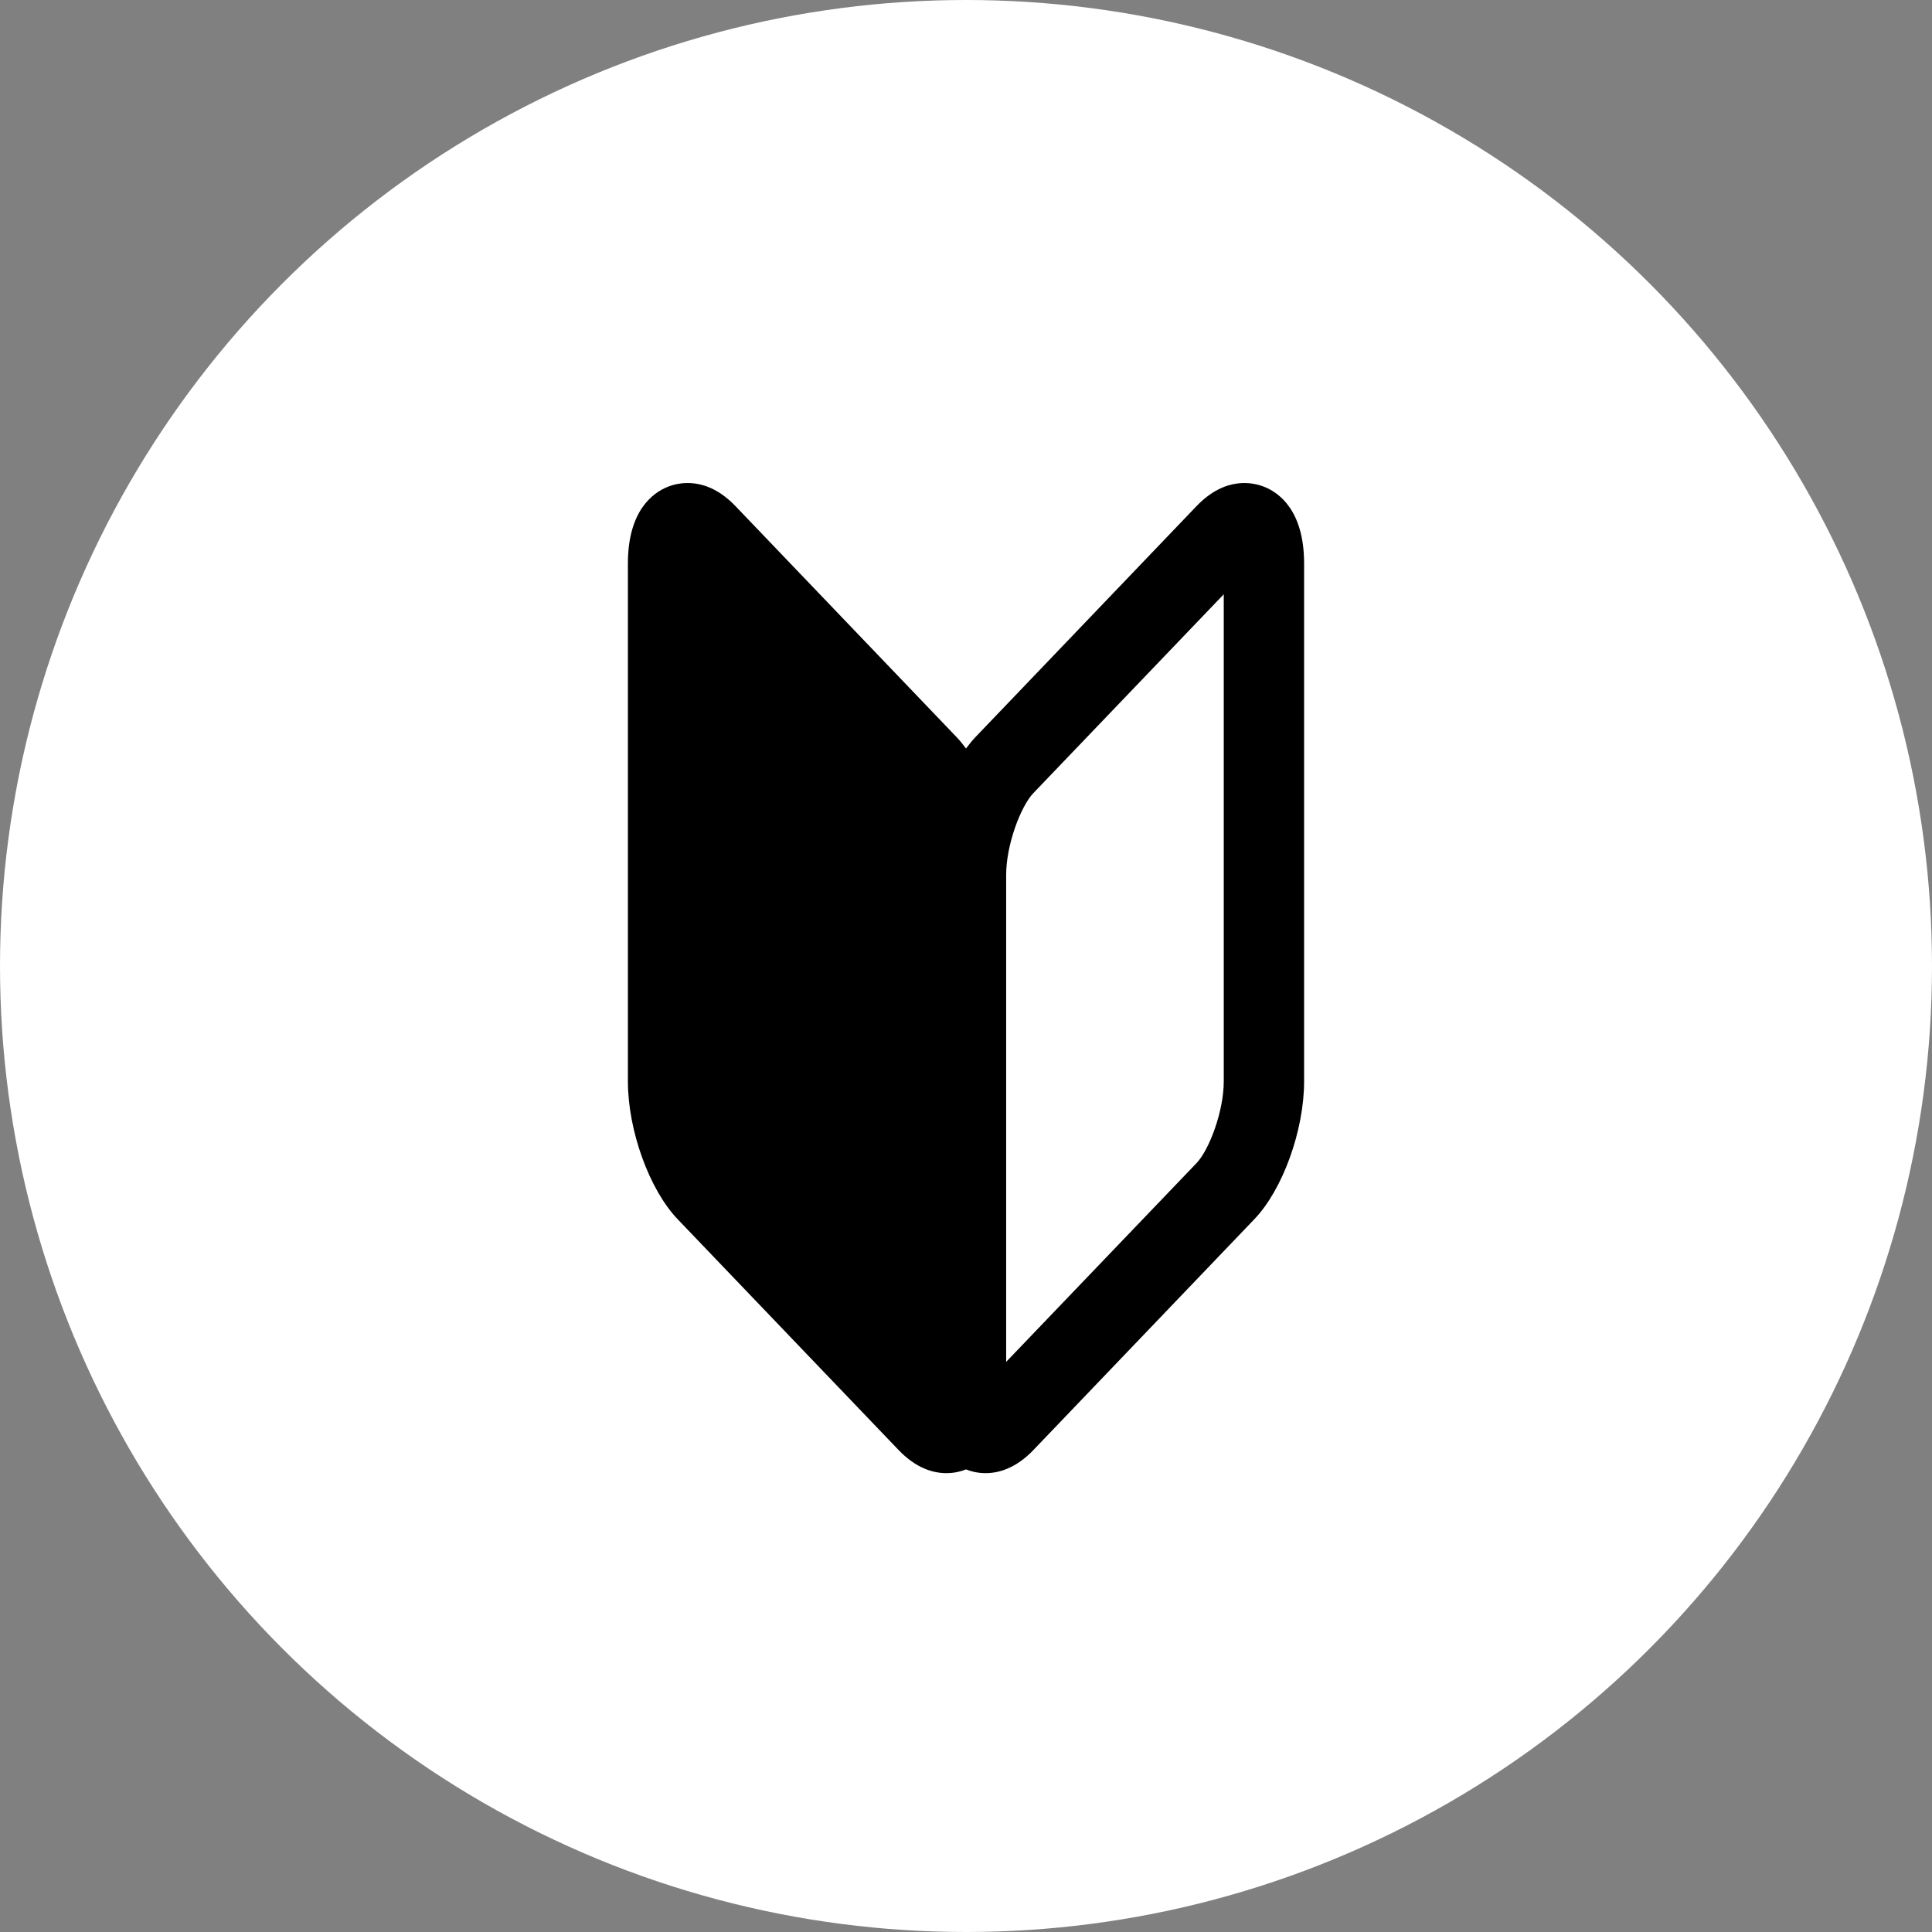
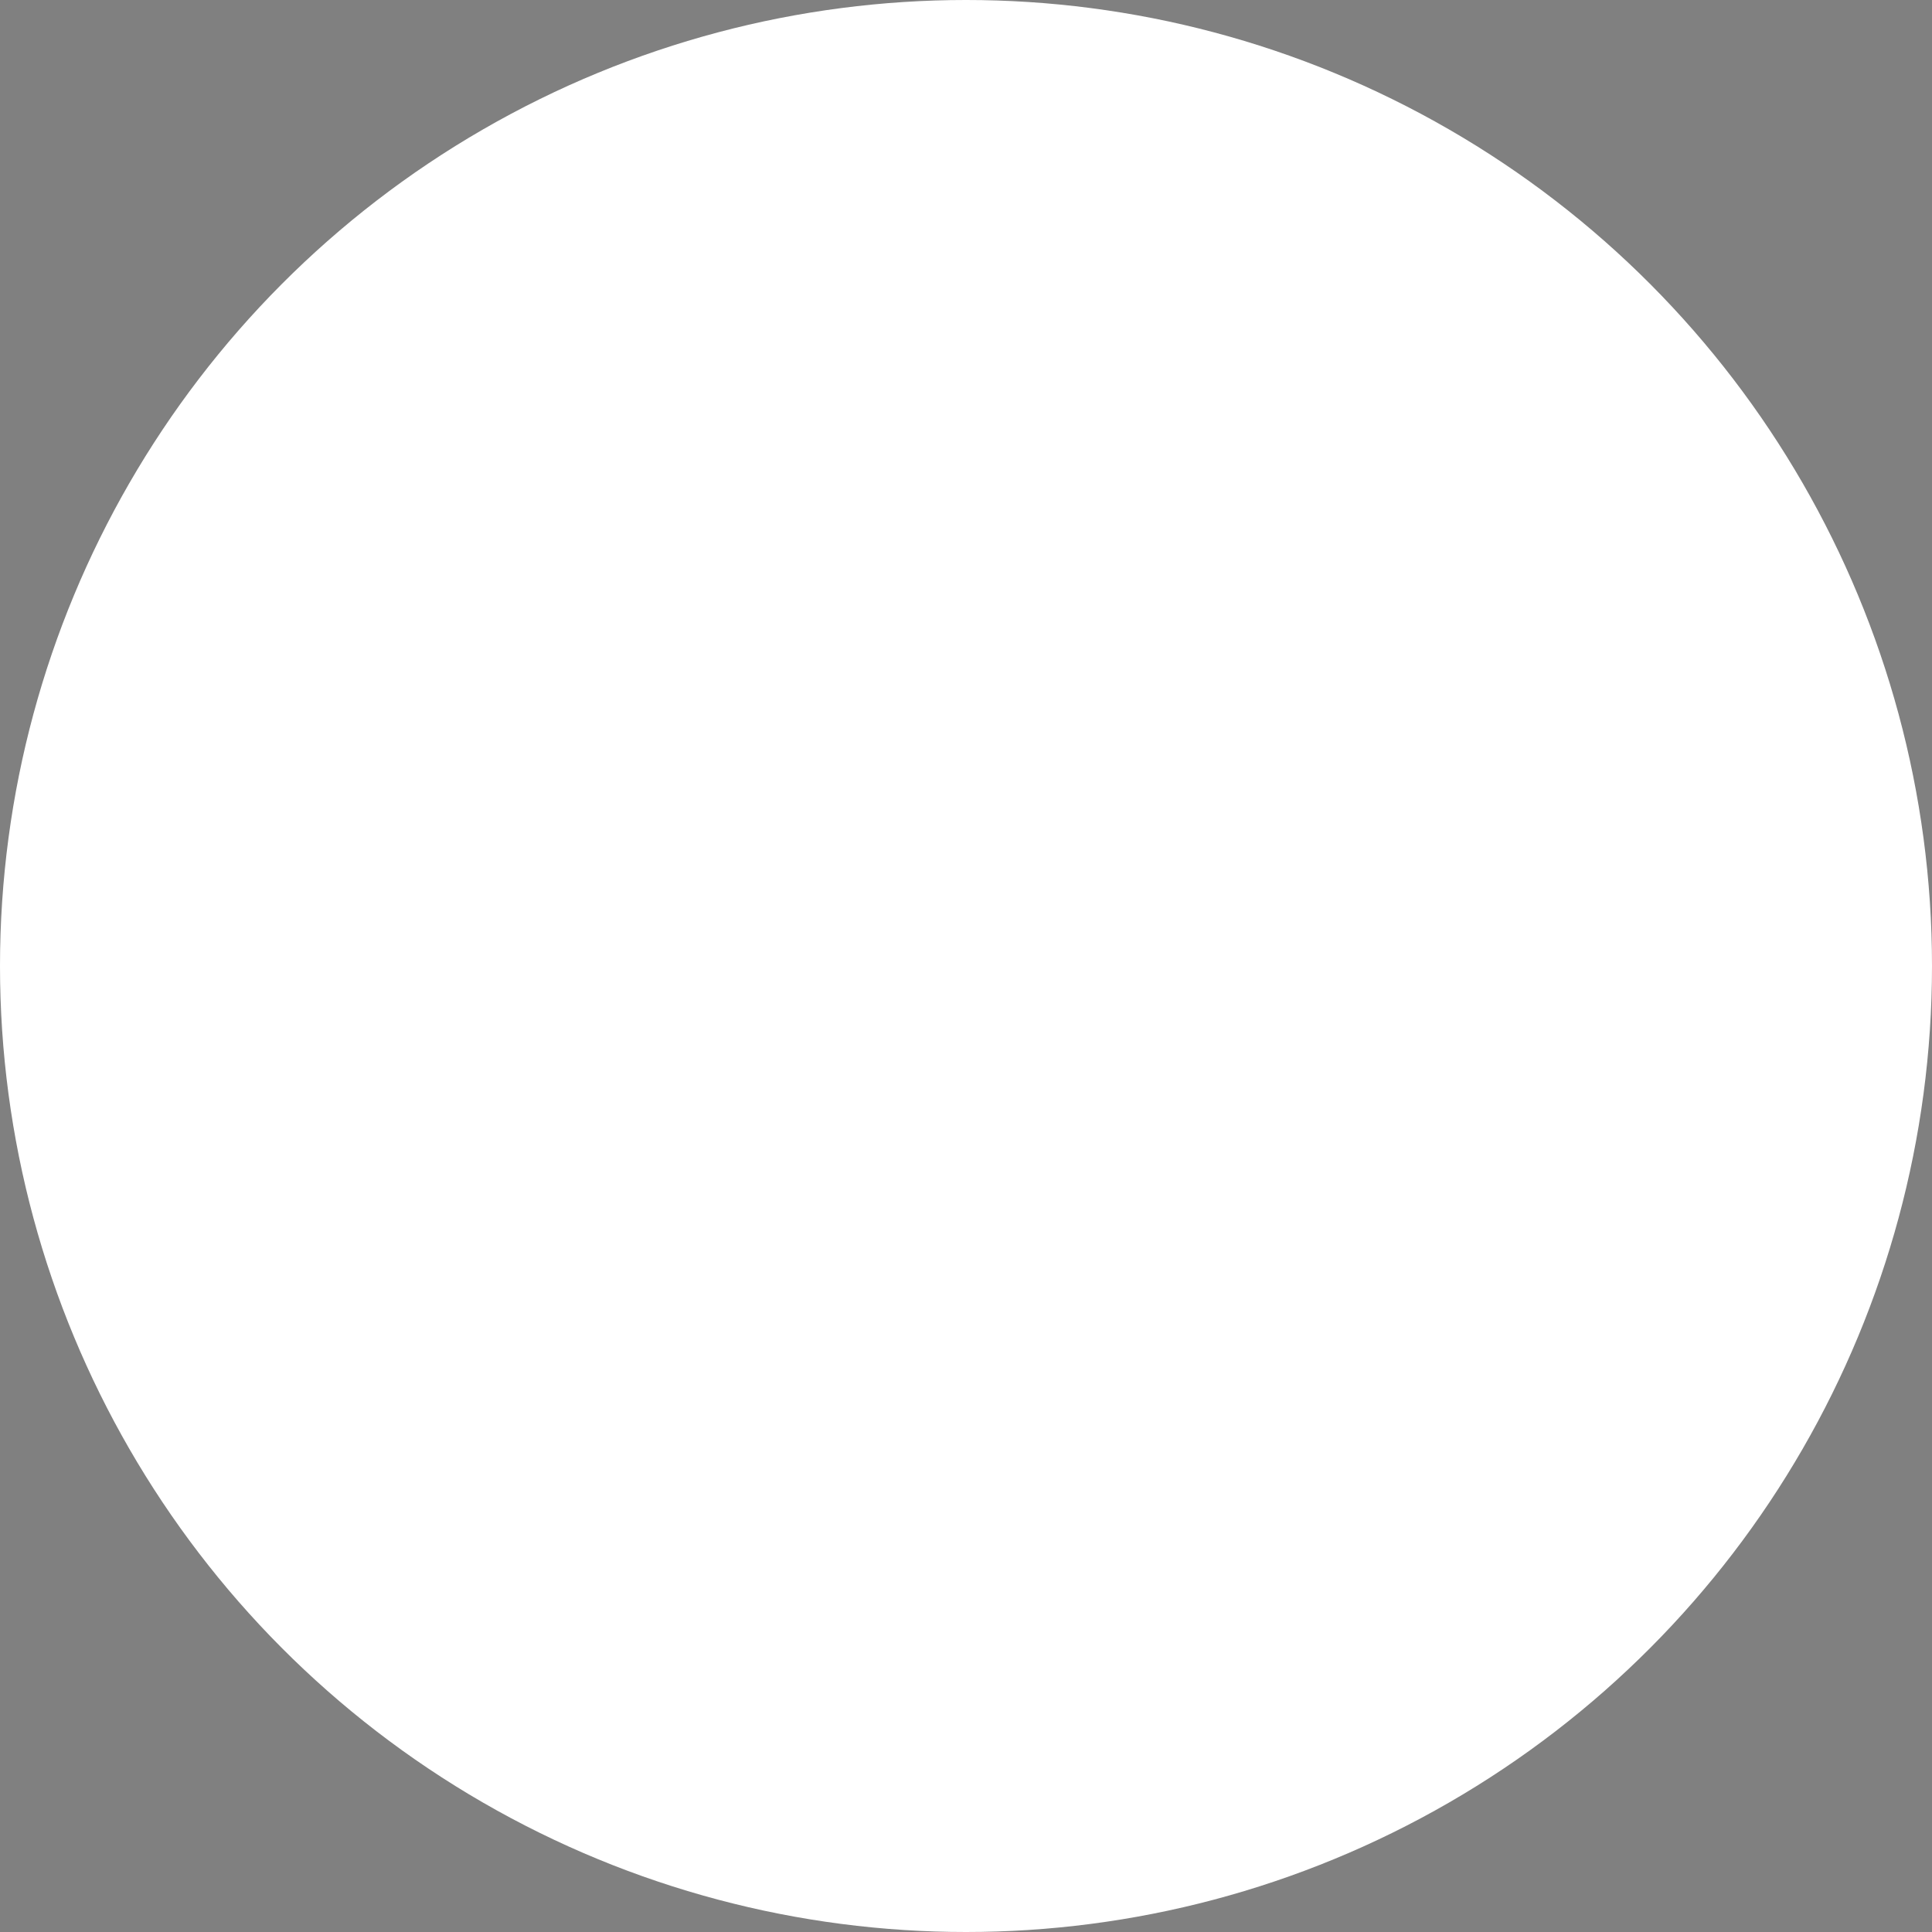
<svg xmlns="http://www.w3.org/2000/svg" width="80" height="80" viewBox="0 0 80 80" fill="none">
  <rect x="0" y="0" width="80" height="80" fill="#808080" stroke="none" />
  <circle cx="40" cy="40" r="40" fill="white" />
  <g clip-path="url(#clip0_146_59757)">
-     <path d="M52.359 20.162C51.915 19.981 50.753 19.697 49.547 20.956L40.395 30.518C40.259 30.66 40.129 30.821 40.001 30.994C39.874 30.821 39.742 30.66 39.606 30.518L30.453 20.956C29.247 19.697 28.084 19.98 27.64 20.162C27.028 20.41 26 21.154 26 23.334V44.778C26 46.804 26.885 49.256 28.057 50.482L37.21 60.044C37.934 60.799 38.642 61 39.188 61C39.541 61 39.82 60.917 39.999 60.845C40.179 60.916 40.458 61 40.81 61C41.357 61 42.066 60.799 42.79 60.044L51.943 50.481C53.115 49.256 54 46.804 54 44.778V23.334C54 21.152 52.972 20.409 52.359 20.161V20.162ZM50.673 44.779C50.673 46.021 50.067 47.617 49.547 48.161L41.663 56.392V36.221C41.663 34.979 42.269 33.384 42.79 32.84L50.673 24.608V44.779Z" fill="black" />
-   </g>
+     </g>
  <defs>
    <clipPath id="clip0_146_59757">
      <rect width="28" height="41" fill="white" transform="translate(26 20)" />
    </clipPath>
  </defs>
</svg>